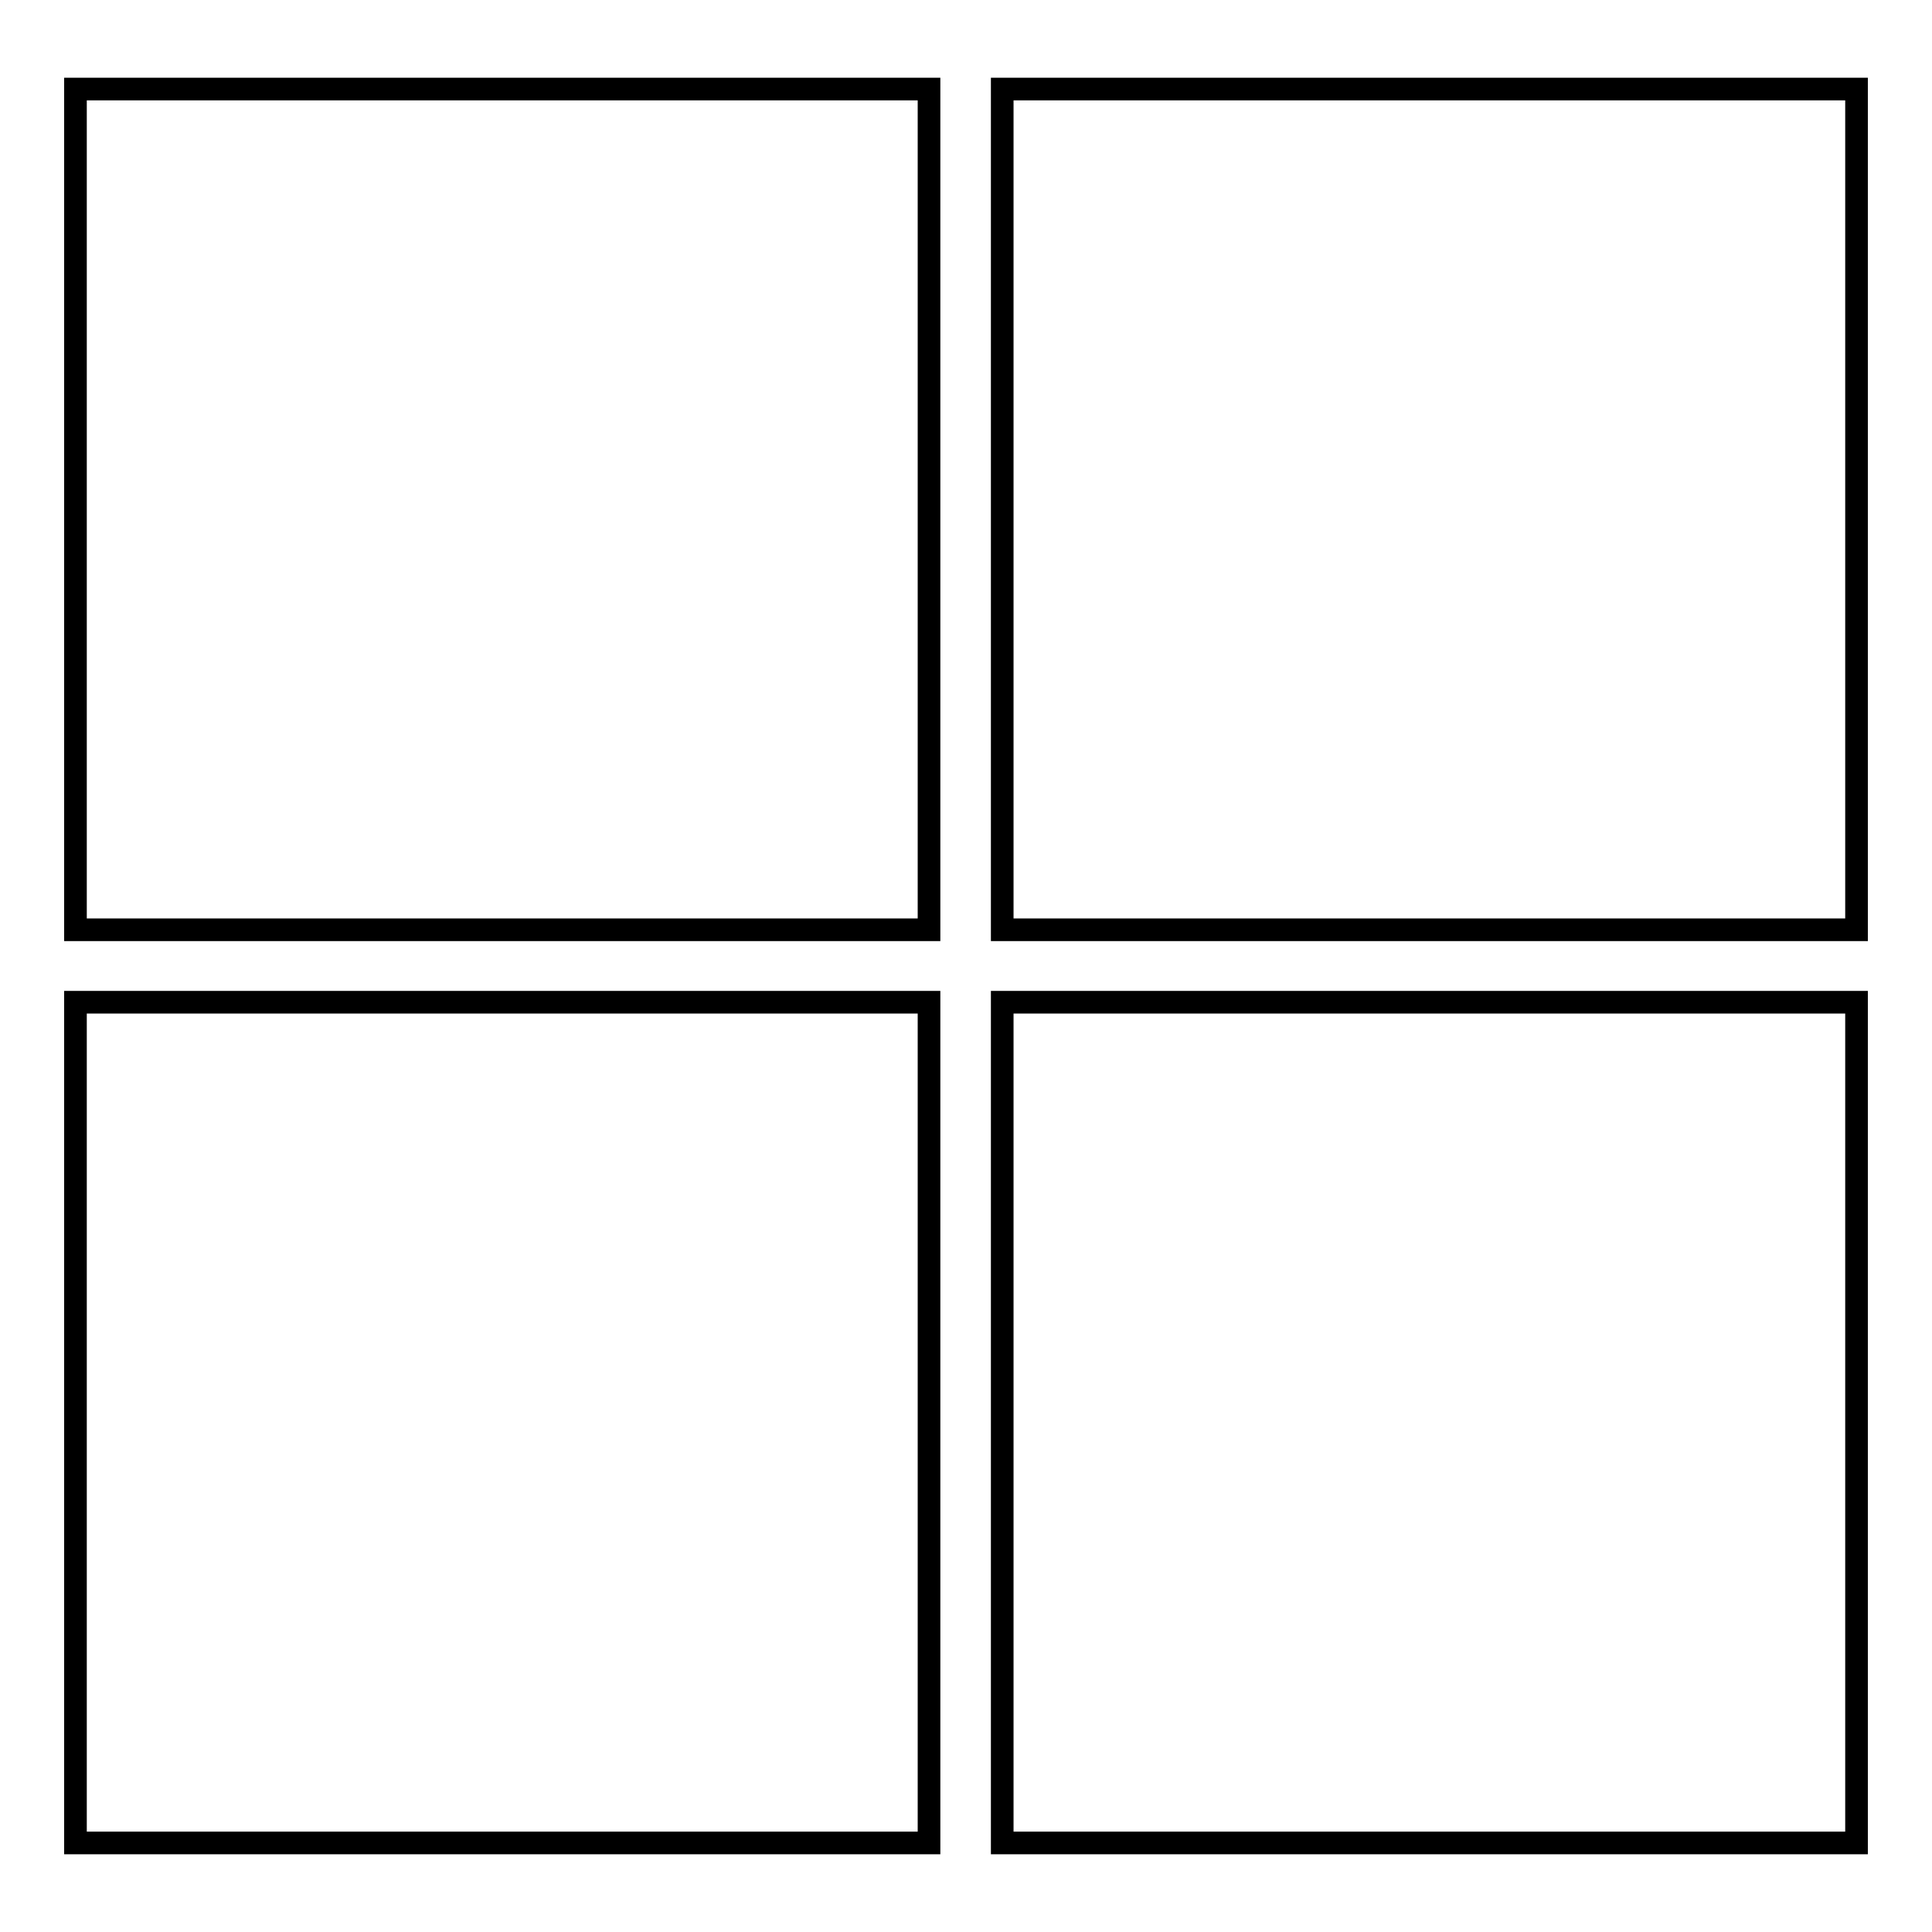
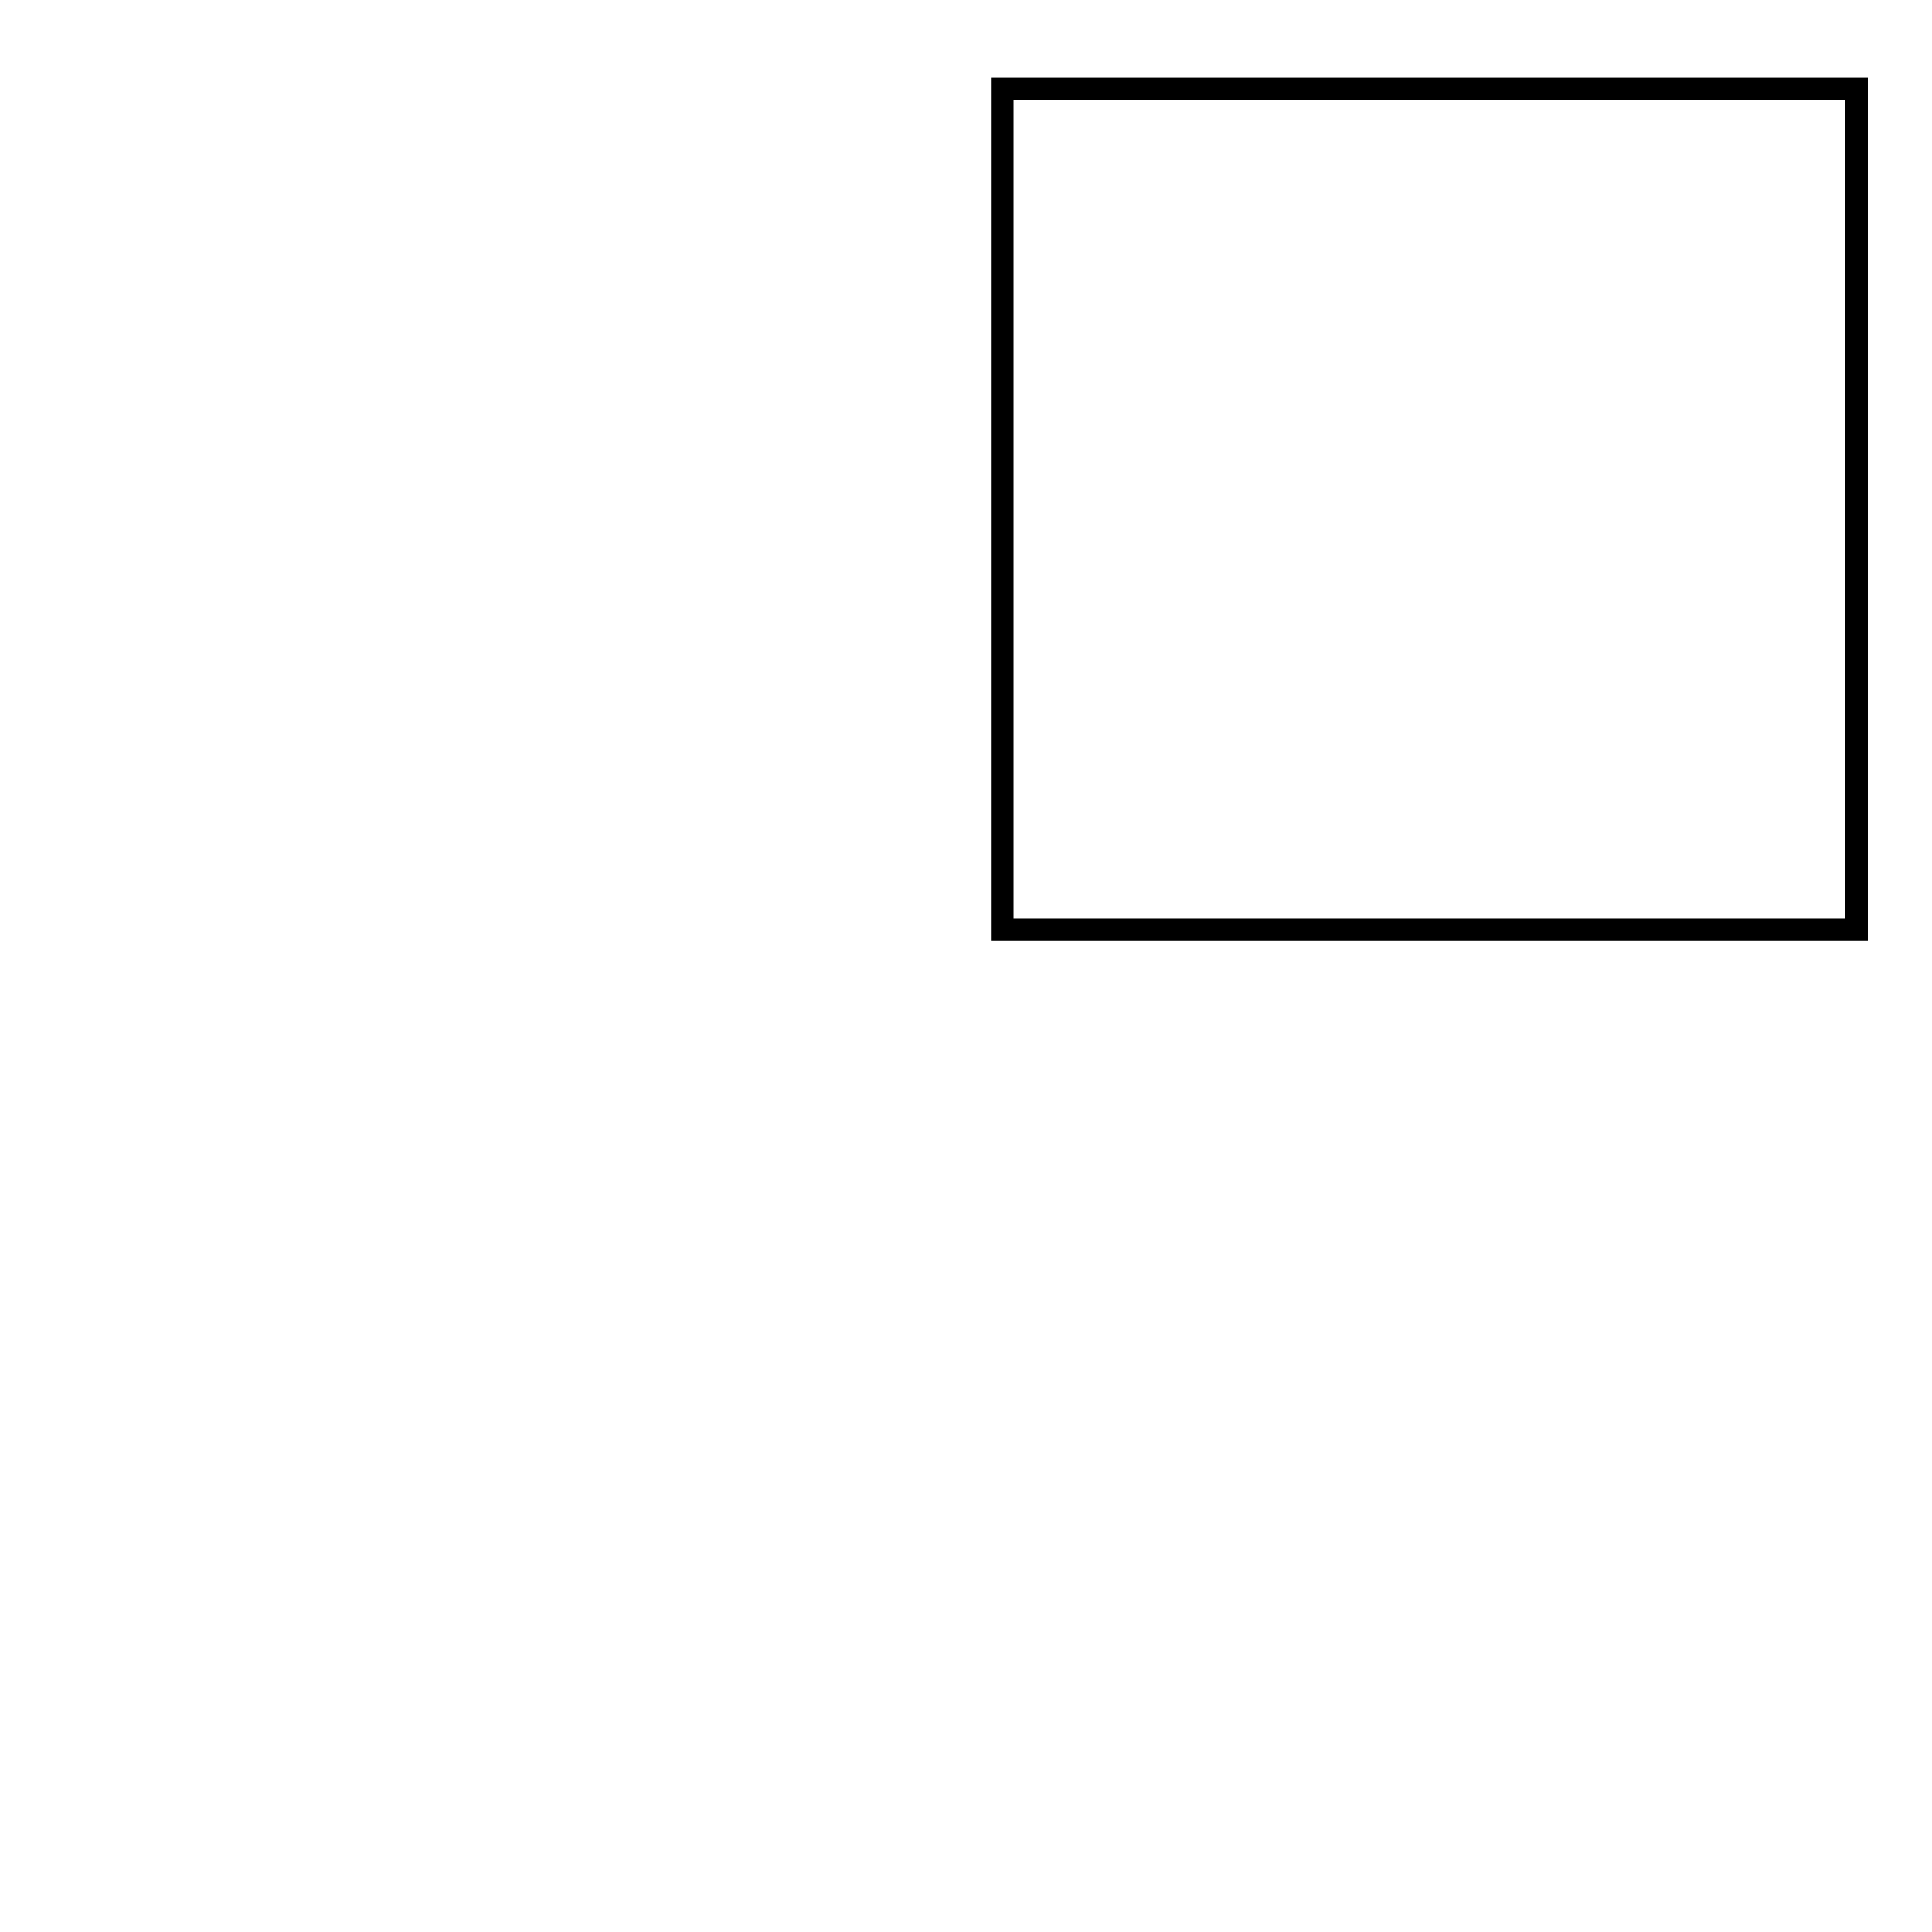
<svg xmlns="http://www.w3.org/2000/svg" version="1.1" x="0px" y="0px" viewBox="0 0 256 256" enable-background="new 0 0 256 256" xml:space="preserve">
  <g>
    <g>
      <g>
        <g>
-           <path stroke-width="3" fill-opacity="0" stroke="#000000" d="M123.1,123.2V11.8H10v111.4H123.1z" />
          <path stroke-width="3" fill-opacity="0" stroke="#000000" d="M246,123.2V11.8H132.8v111.4H246z" />
-           <path stroke-width="3" fill-opacity="0" stroke="#000000" d="M246,244.2V132.8H132.8v111.4H246L246,244.2z" />
-           <path stroke-width="3" fill-opacity="0" stroke="#000000" d="M123.1,244.2V132.8H10v111.4H123.1L123.1,244.2z" />
        </g>
      </g>
      <g />
      <g />
      <g />
      <g />
      <g />
      <g />
      <g />
      <g />
      <g />
      <g />
      <g />
      <g />
      <g />
      <g />
      <g />
    </g>
  </g>
</svg>